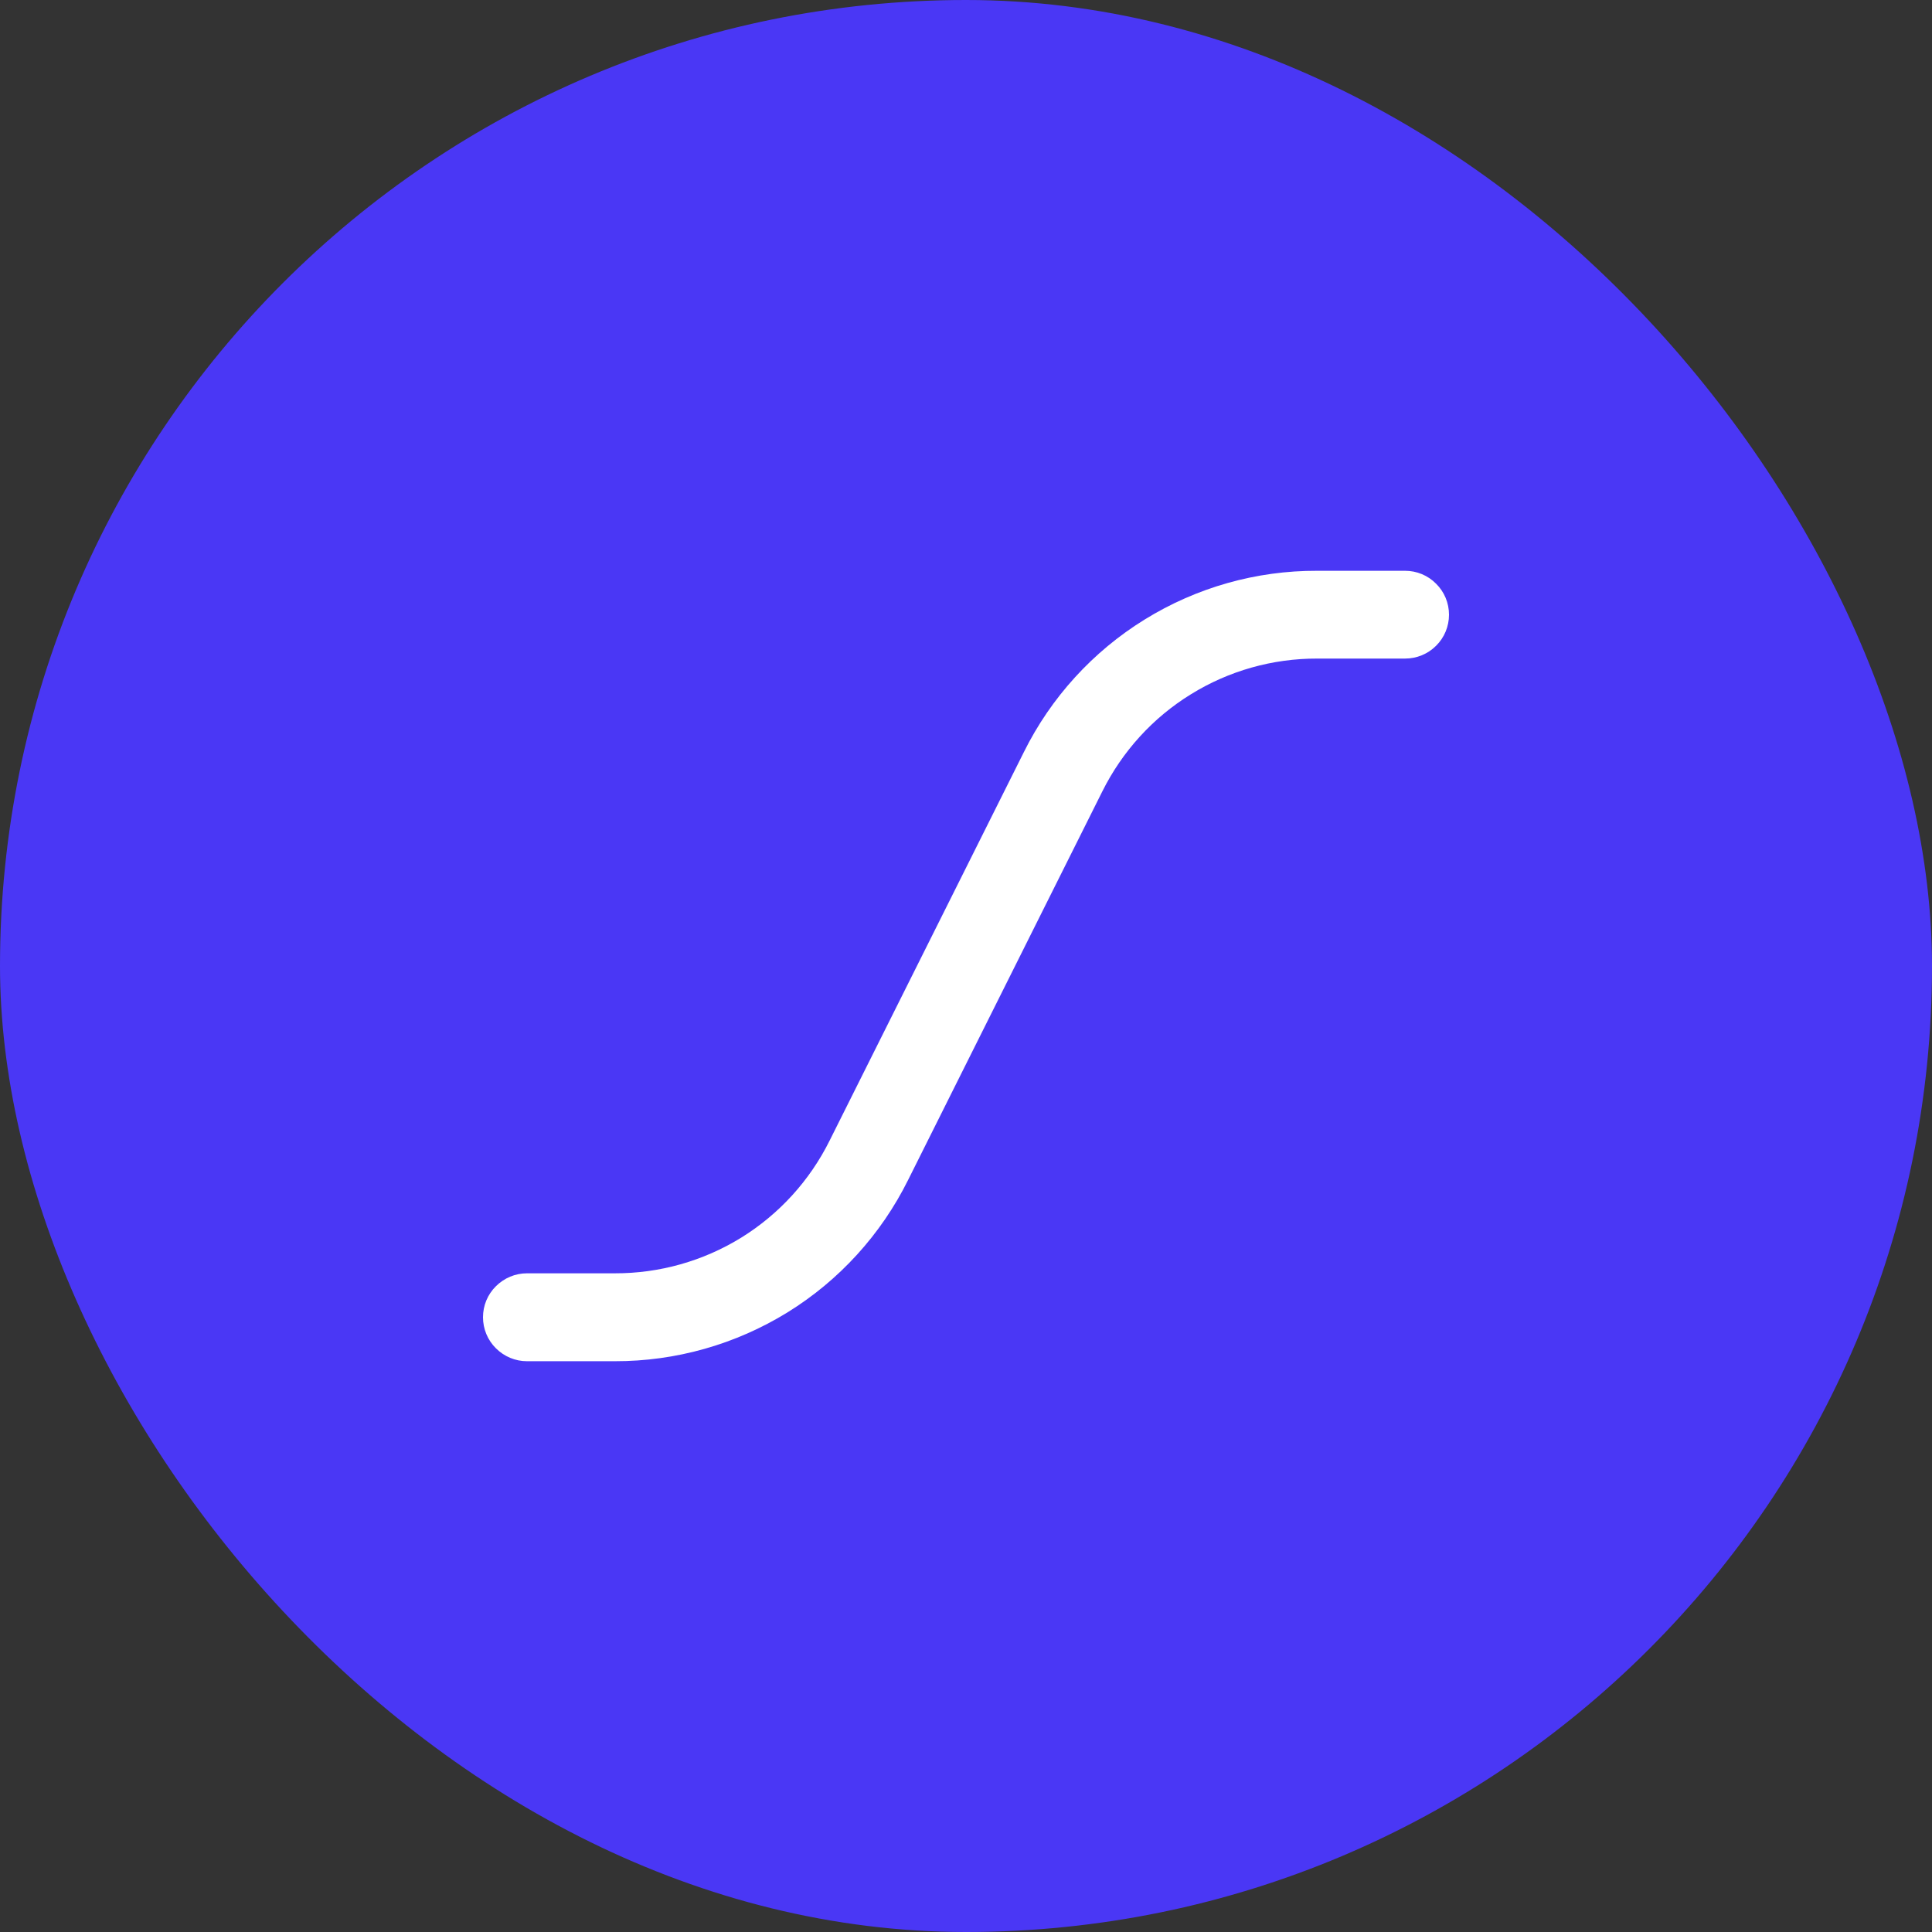
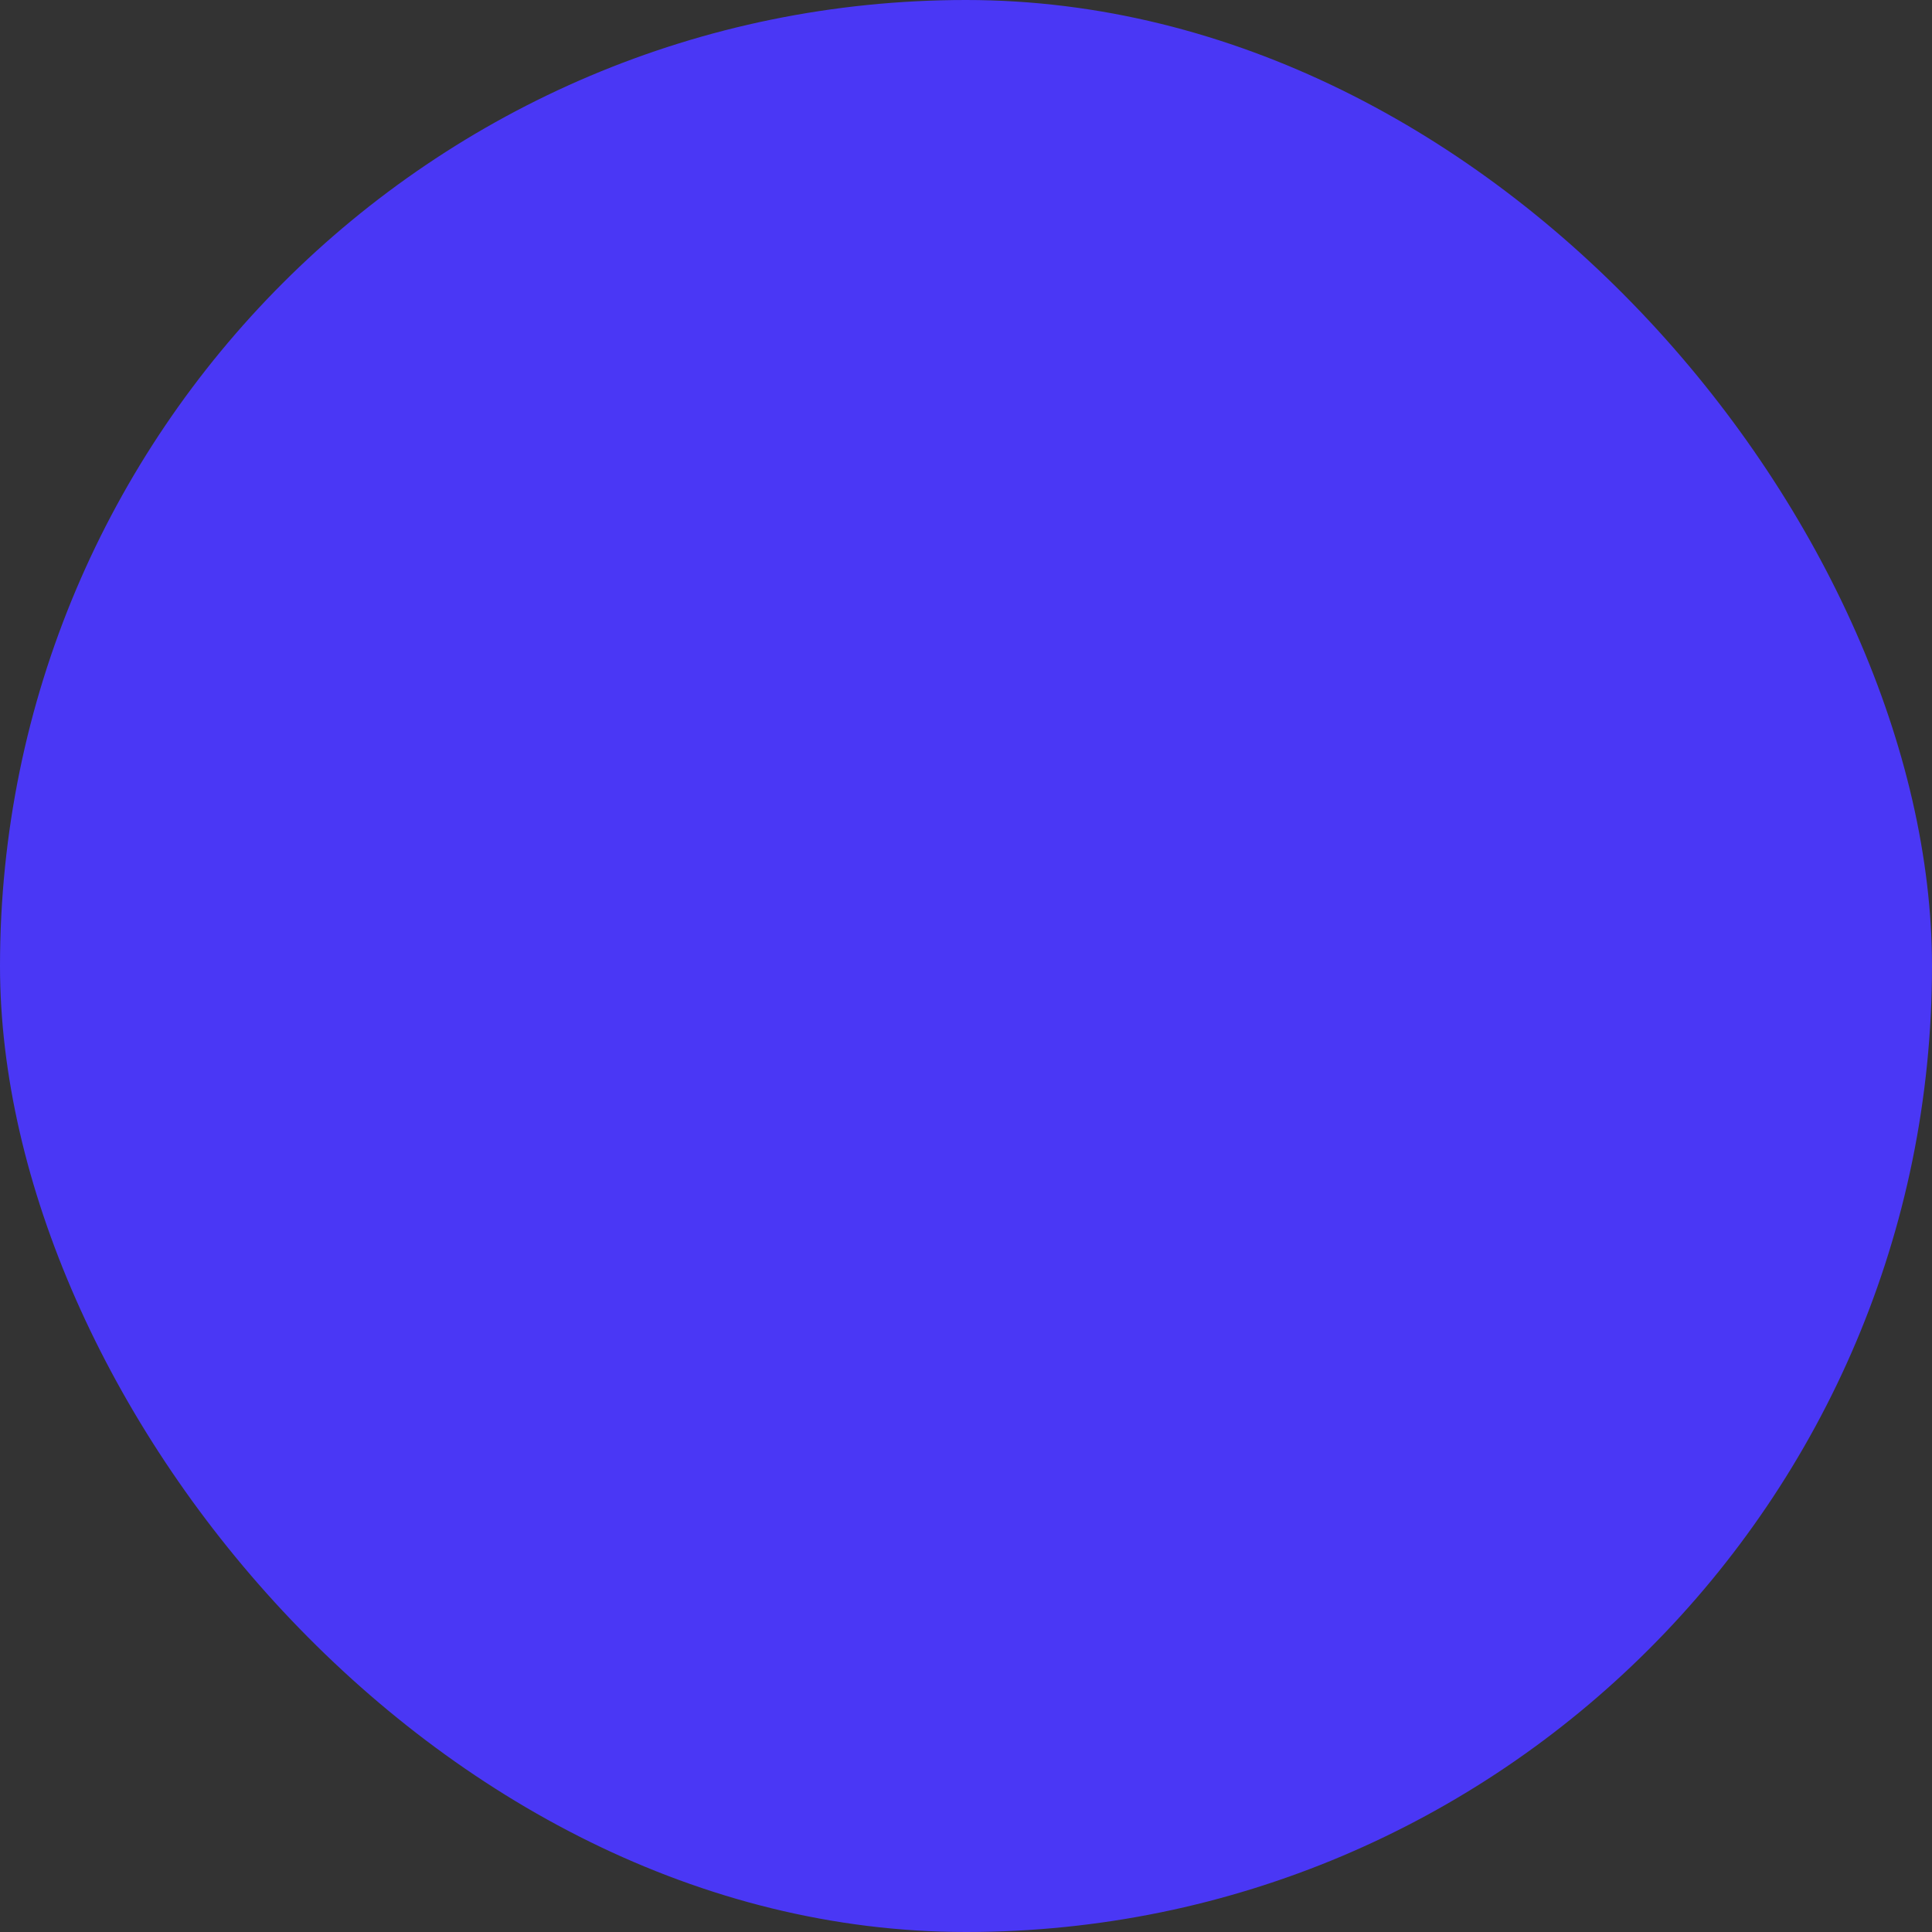
<svg xmlns="http://www.w3.org/2000/svg" width="16" height="16" viewBox="0 0 16 16" fill="none">
  <rect x="0" y="0" width="16" height="16" fill="#333333" stroke="none" />
  <rect width="16" height="16" rx="8" fill="#4A37F5" />
-   <path d="M12 5.091C12 5.187 11.962 5.28 11.893 5.348C11.825 5.416 11.733 5.454 11.636 5.454H10.909C10.539 5.453 10.177 5.555 9.862 5.75C9.547 5.944 9.294 6.223 9.129 6.554L7.521 9.771C7.297 10.223 6.95 10.604 6.521 10.869C6.091 11.134 5.596 11.274 5.091 11.273H4.364C4.267 11.273 4.175 11.234 4.107 11.166C4.038 11.098 4 11.005 4 10.909C4 10.812 4.038 10.72 4.107 10.652C4.175 10.584 4.267 10.545 4.364 10.545H5.091C5.461 10.546 5.823 10.444 6.138 10.25C6.453 10.055 6.706 9.777 6.871 9.445L8.479 6.229C8.703 5.777 9.05 5.396 9.479 5.131C9.909 4.865 10.404 4.725 10.909 4.727H11.636C11.733 4.727 11.825 4.765 11.893 4.834C11.962 4.902 12 4.994 12 5.091Z" fill="white" />
</svg>